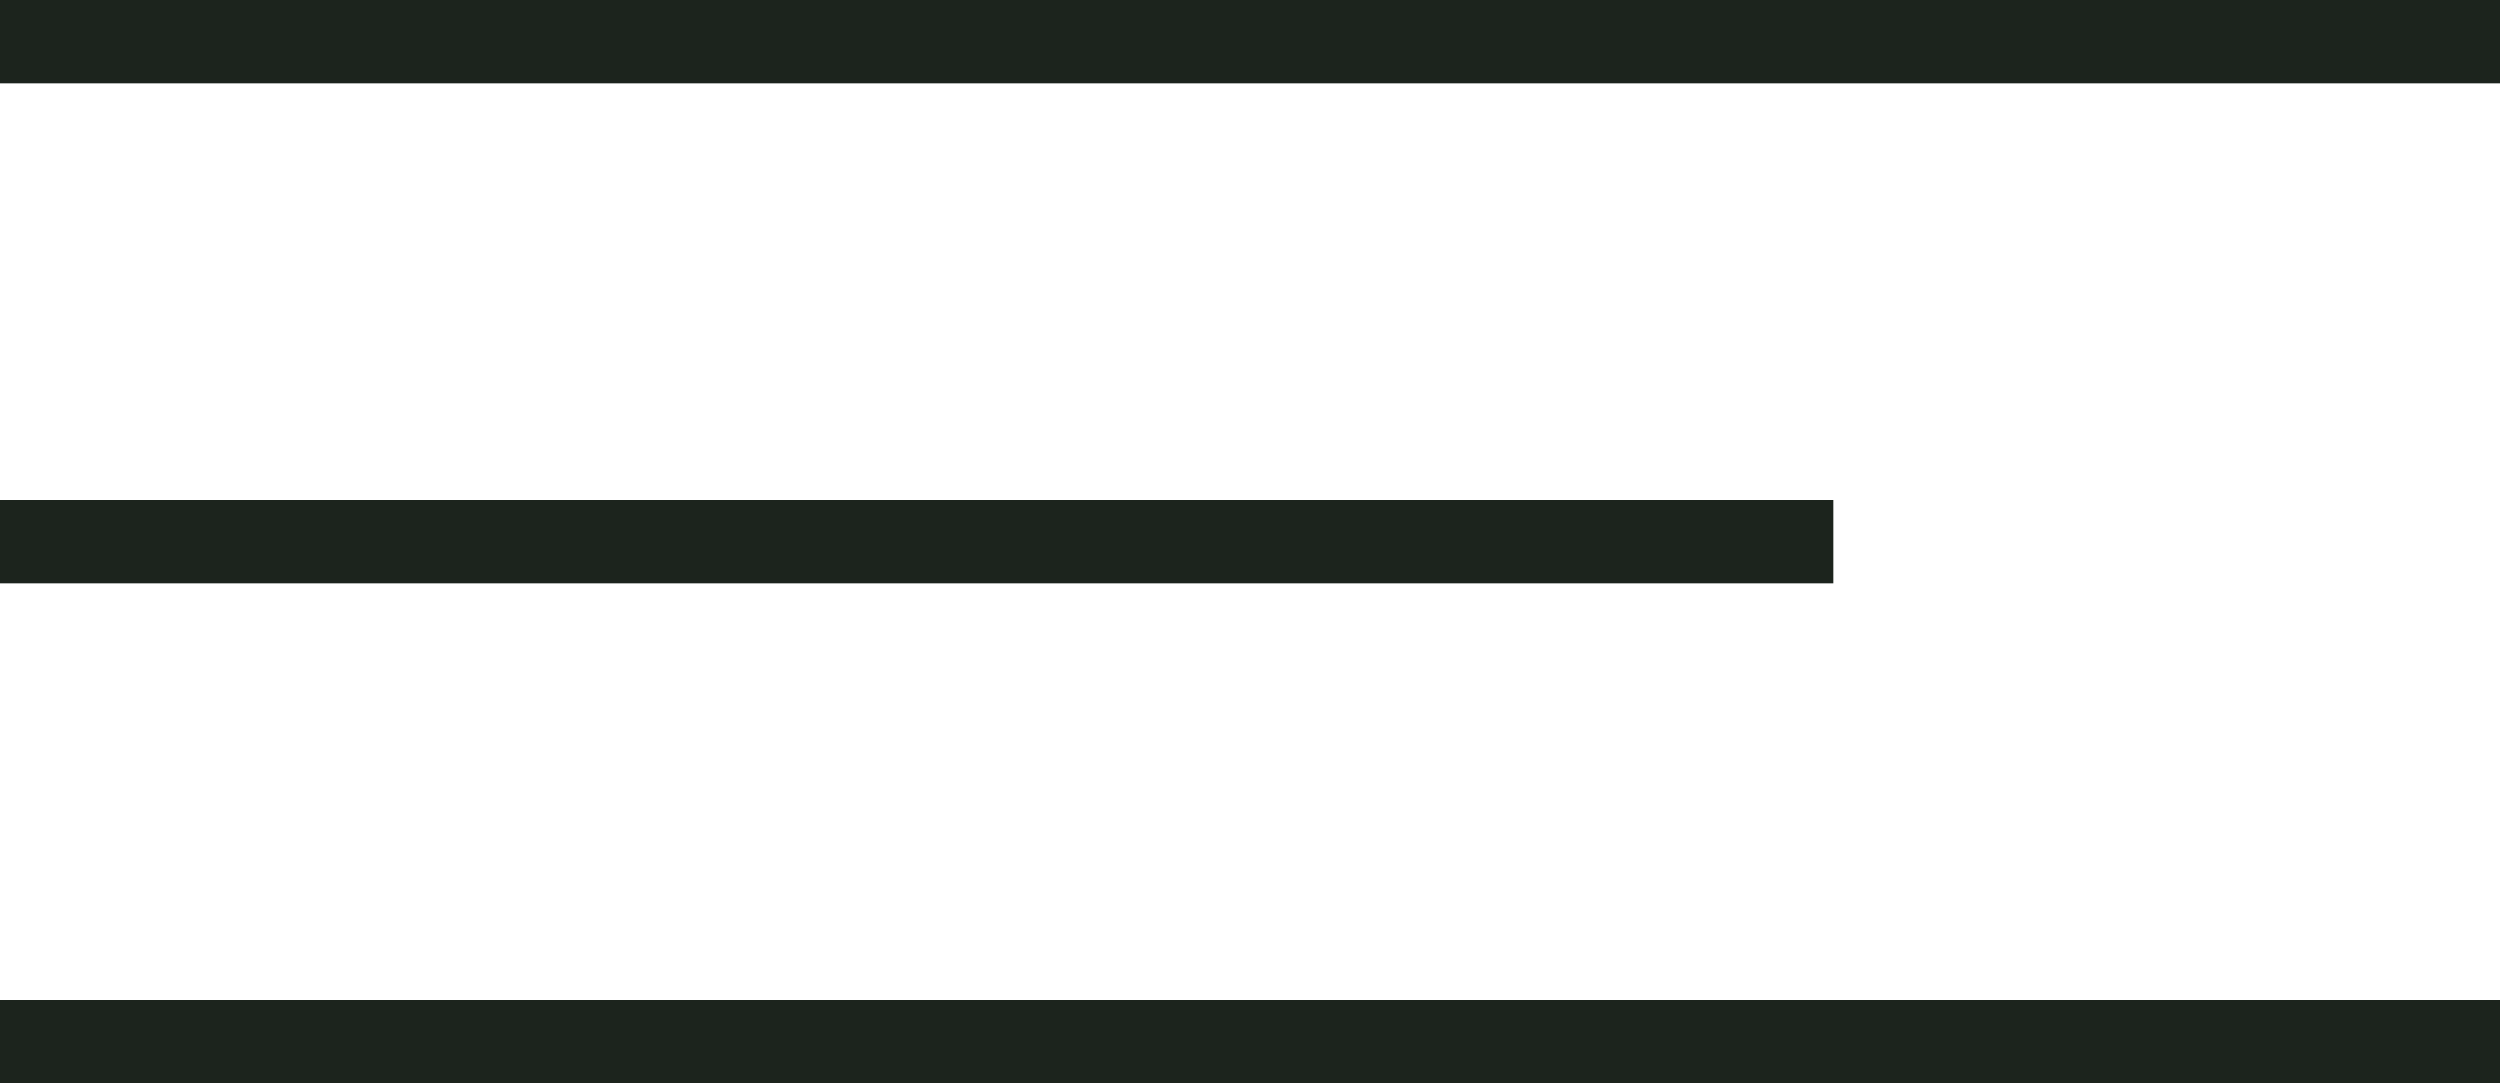
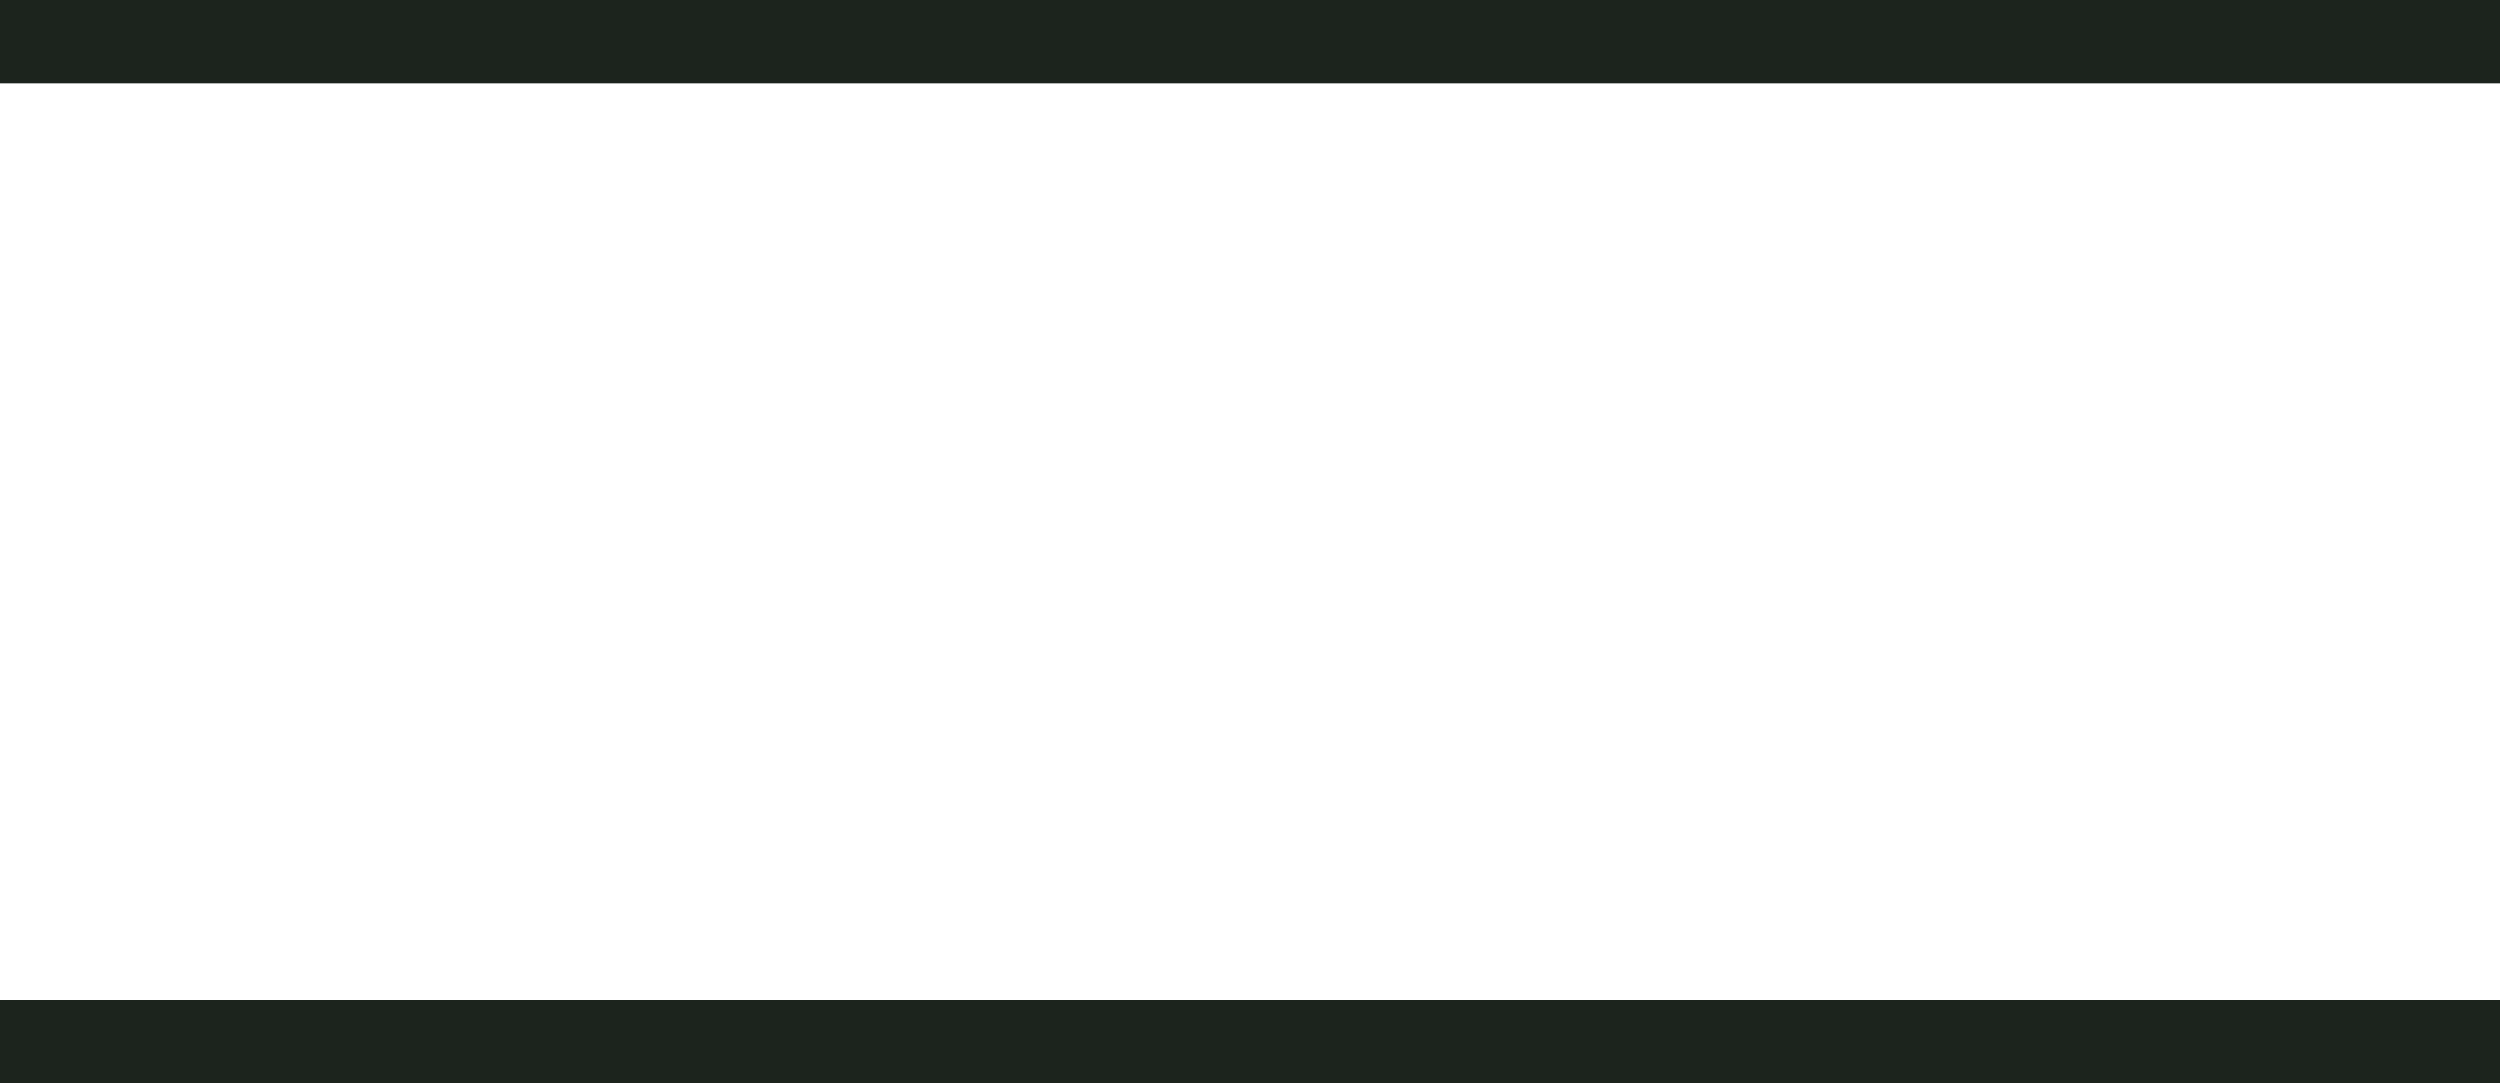
<svg xmlns="http://www.w3.org/2000/svg" width="30" height="13" viewBox="0 0 30 13" fill="none">
  <line y1="0.5" x2="30" y2="0.5" stroke="#1C241D" />
-   <line y1="6.5" x2="22" y2="6.5" stroke="#1C241D" />
  <line y1="12.5" x2="30" y2="12.5" stroke="#1C241D" />
</svg>